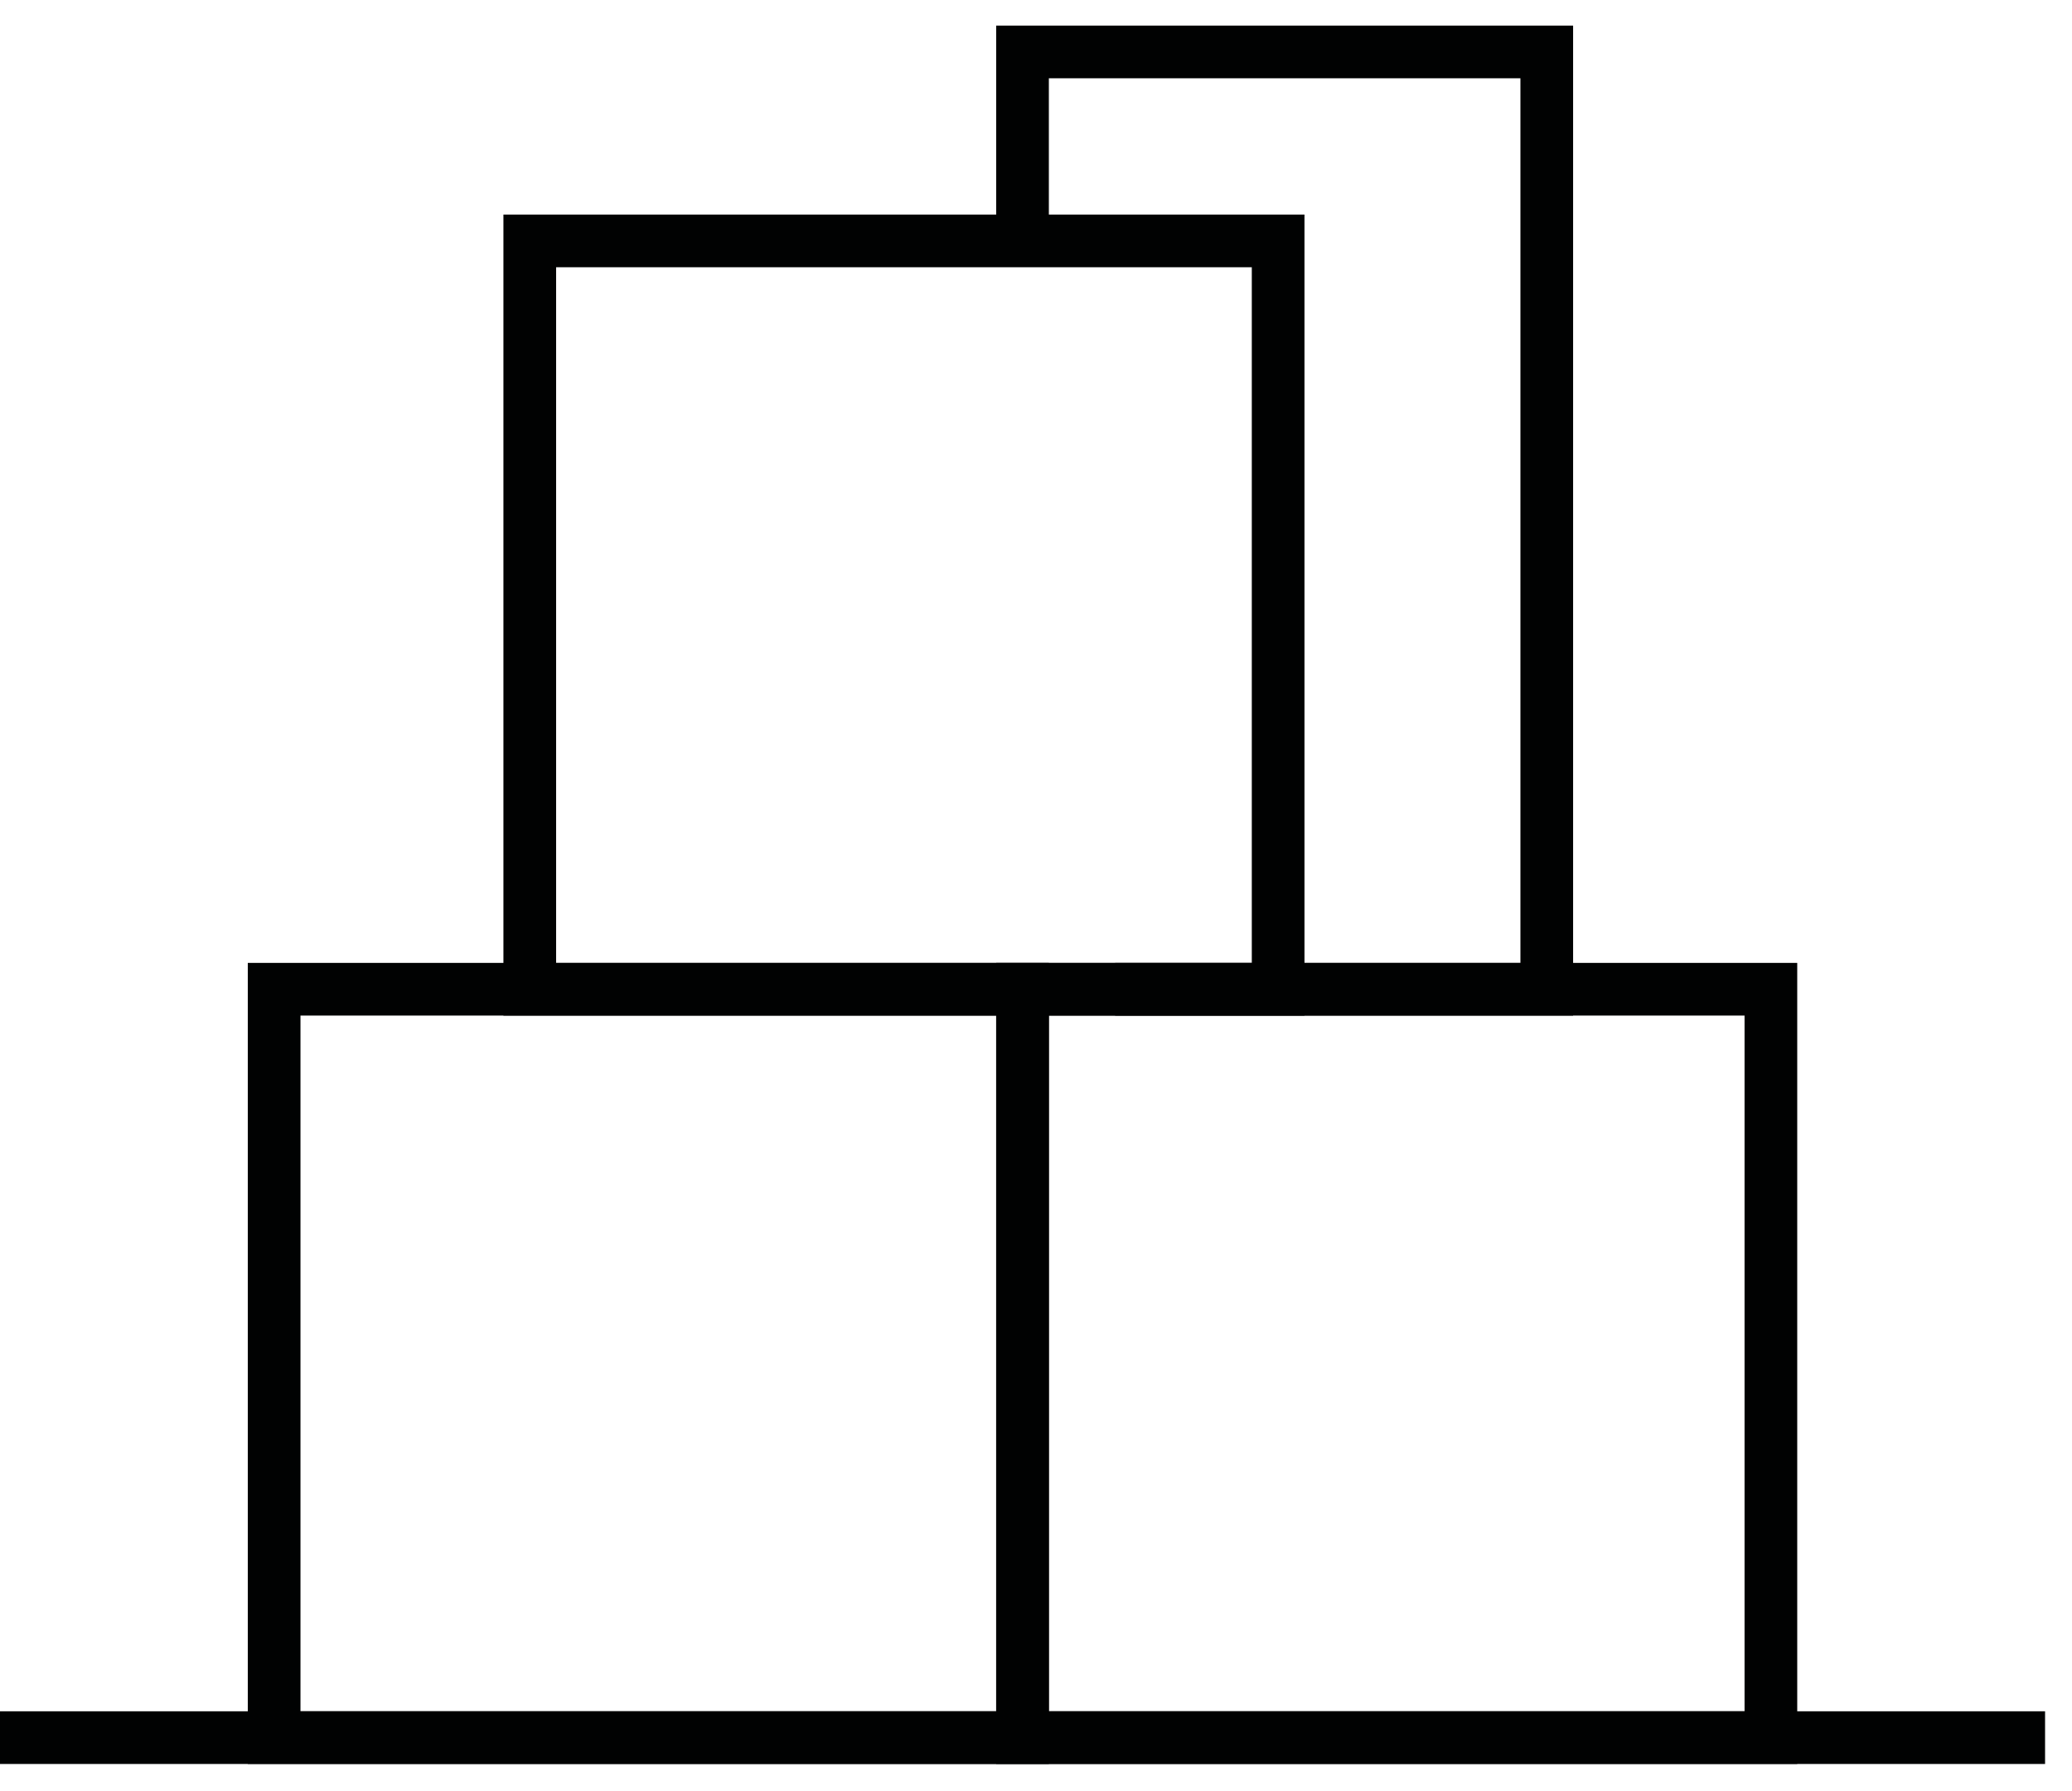
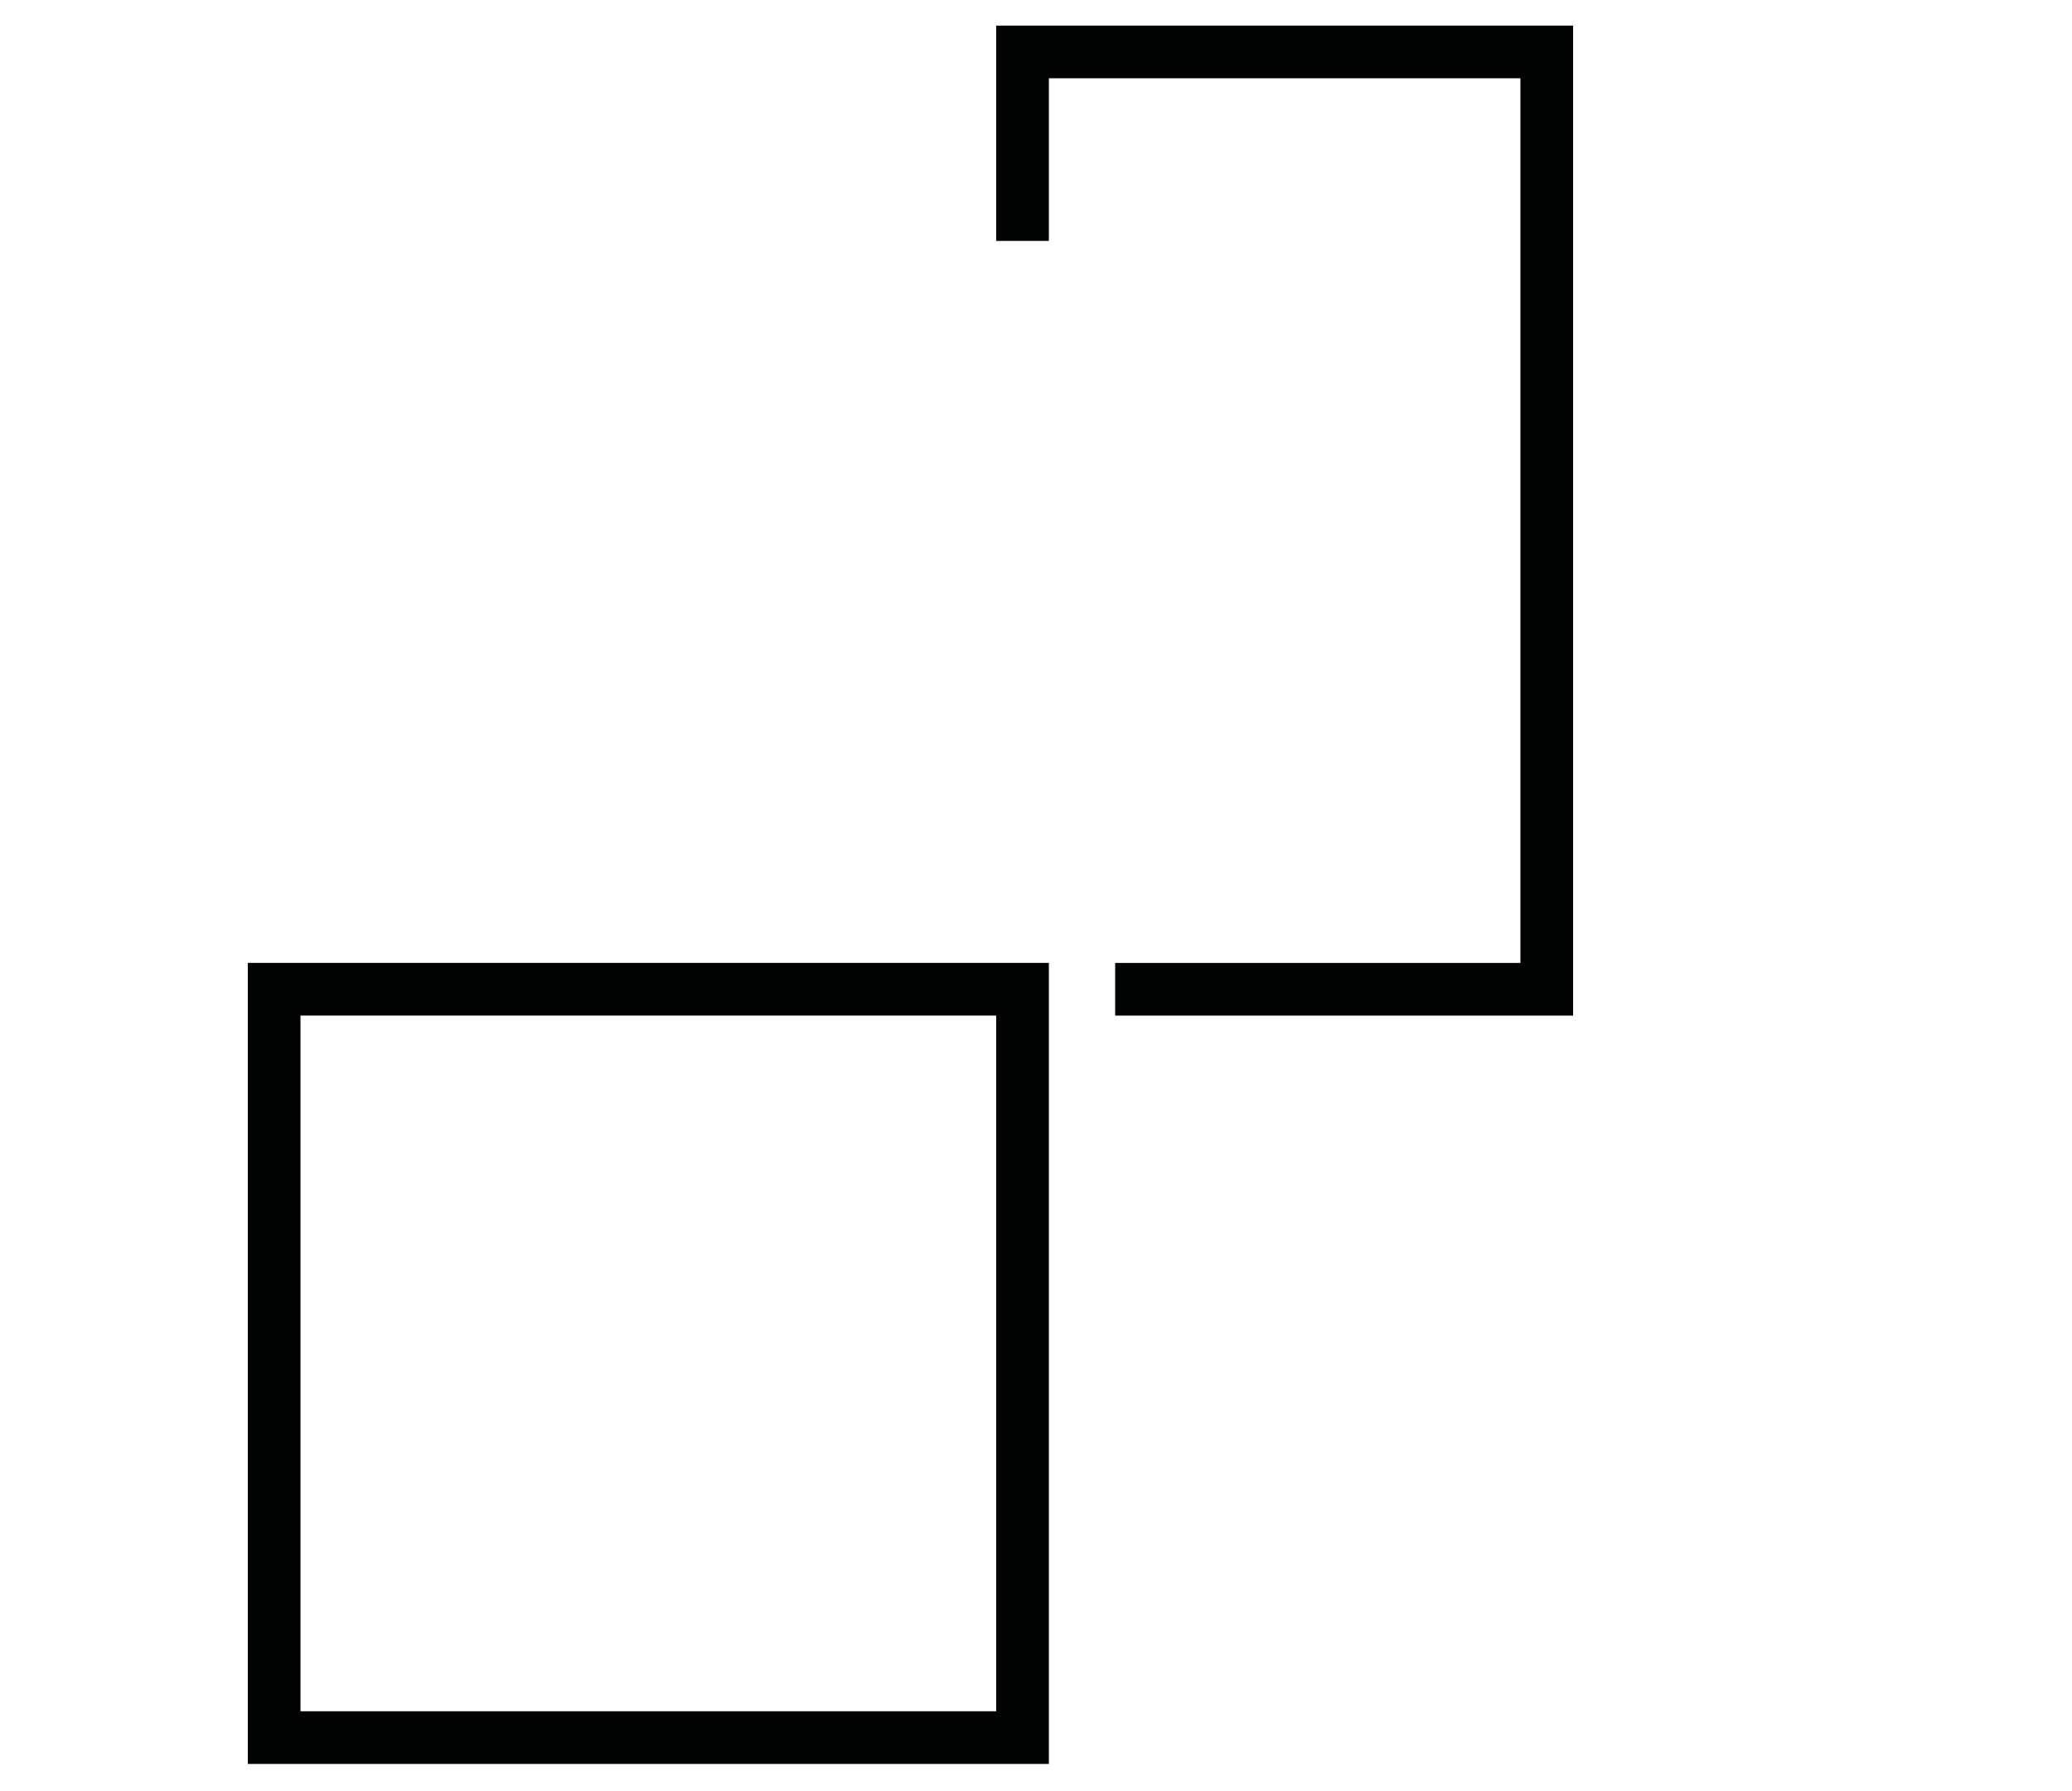
<svg xmlns="http://www.w3.org/2000/svg" width="59" height="51" viewBox="0 0 59 51" fill="none">
  <g id="Group">
    <g id="Group_2">
-       <path id="Vector" d="M50.426 28.169H29.116V49.479H50.426V28.169Z" stroke="#010202" stroke-width="1.5" stroke-miterlimit="10" />
      <path id="Vector_2" d="M29.116 28.169H7.806V49.479H29.116V28.169Z" stroke="#010202" stroke-width="1.5" stroke-miterlimit="10" />
-       <path id="Vector_3" d="M36.395 6.86H15.085V28.17H36.395V6.86Z" stroke="#010202" stroke-width="1.5" stroke-miterlimit="10" />
      <path id="Vector_4" d="M29.116 6.86V1.479H44.044V28.17H31.754" stroke="#010202" stroke-width="1.5" stroke-miterlimit="10" />
    </g>
-     <path id="Vector_5" d="M0 49.48H58.233" stroke="#010202" stroke-width="1.5" stroke-miterlimit="10" />
  </g>
</svg>